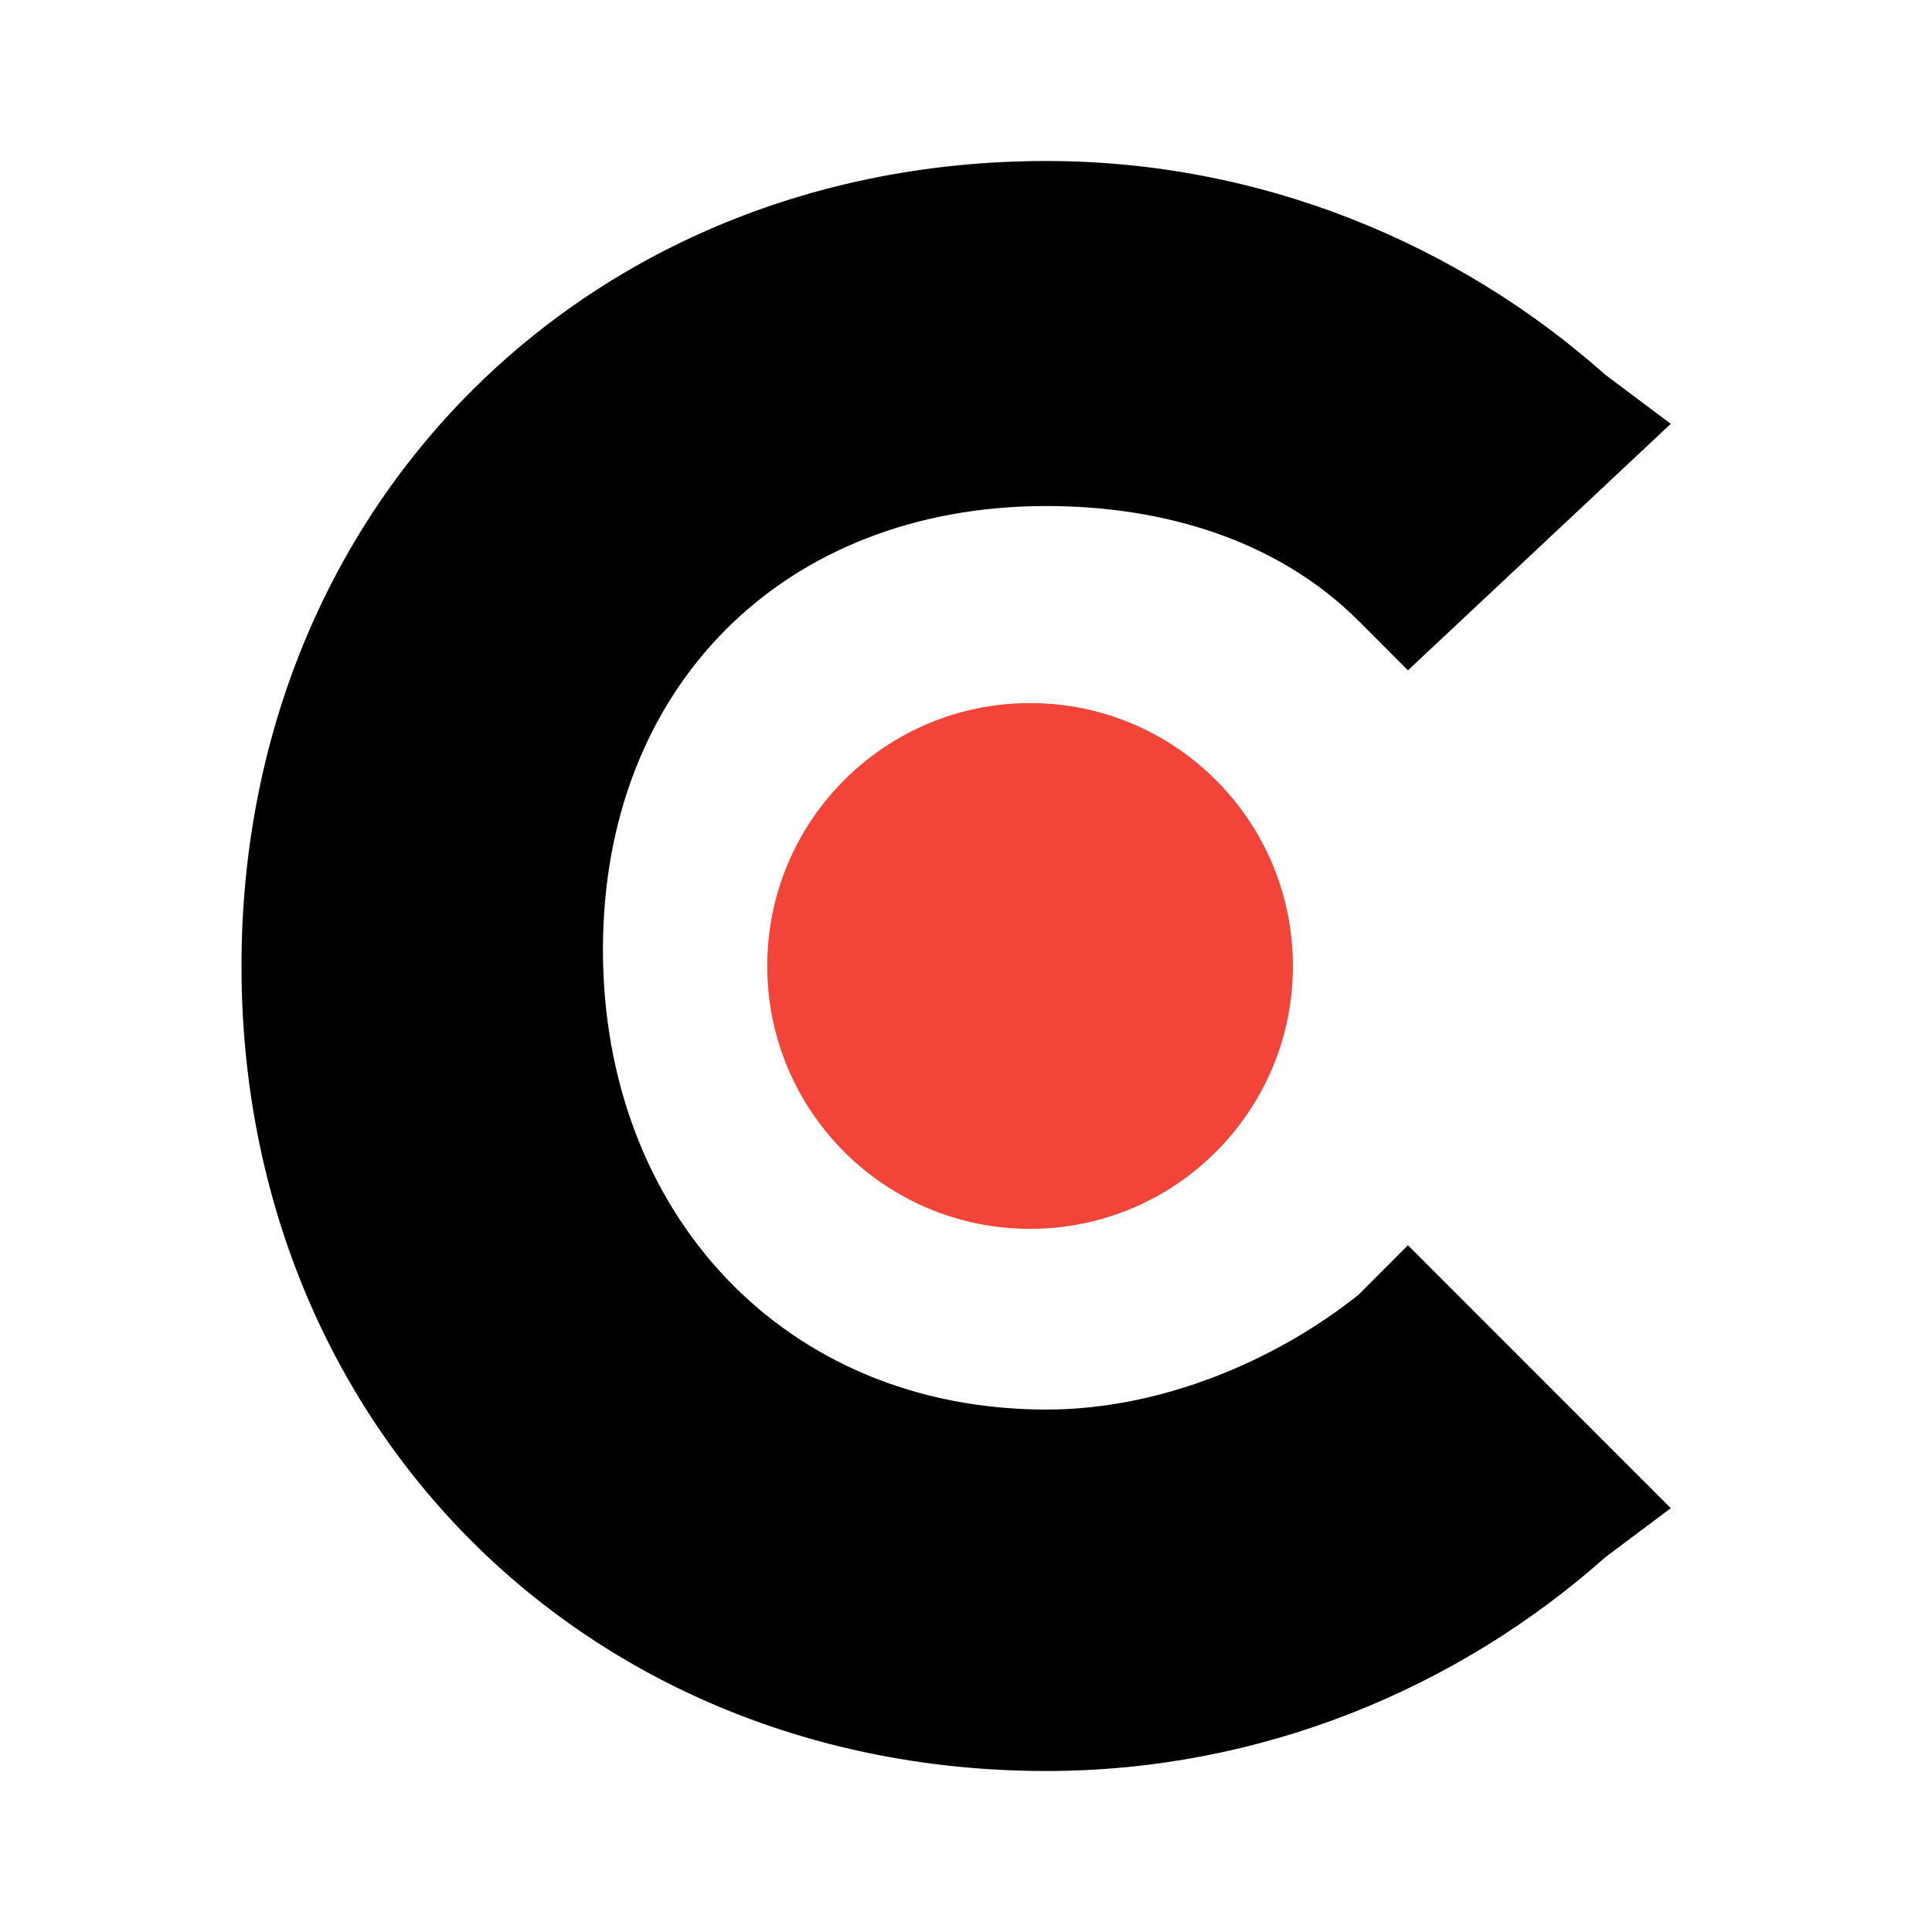
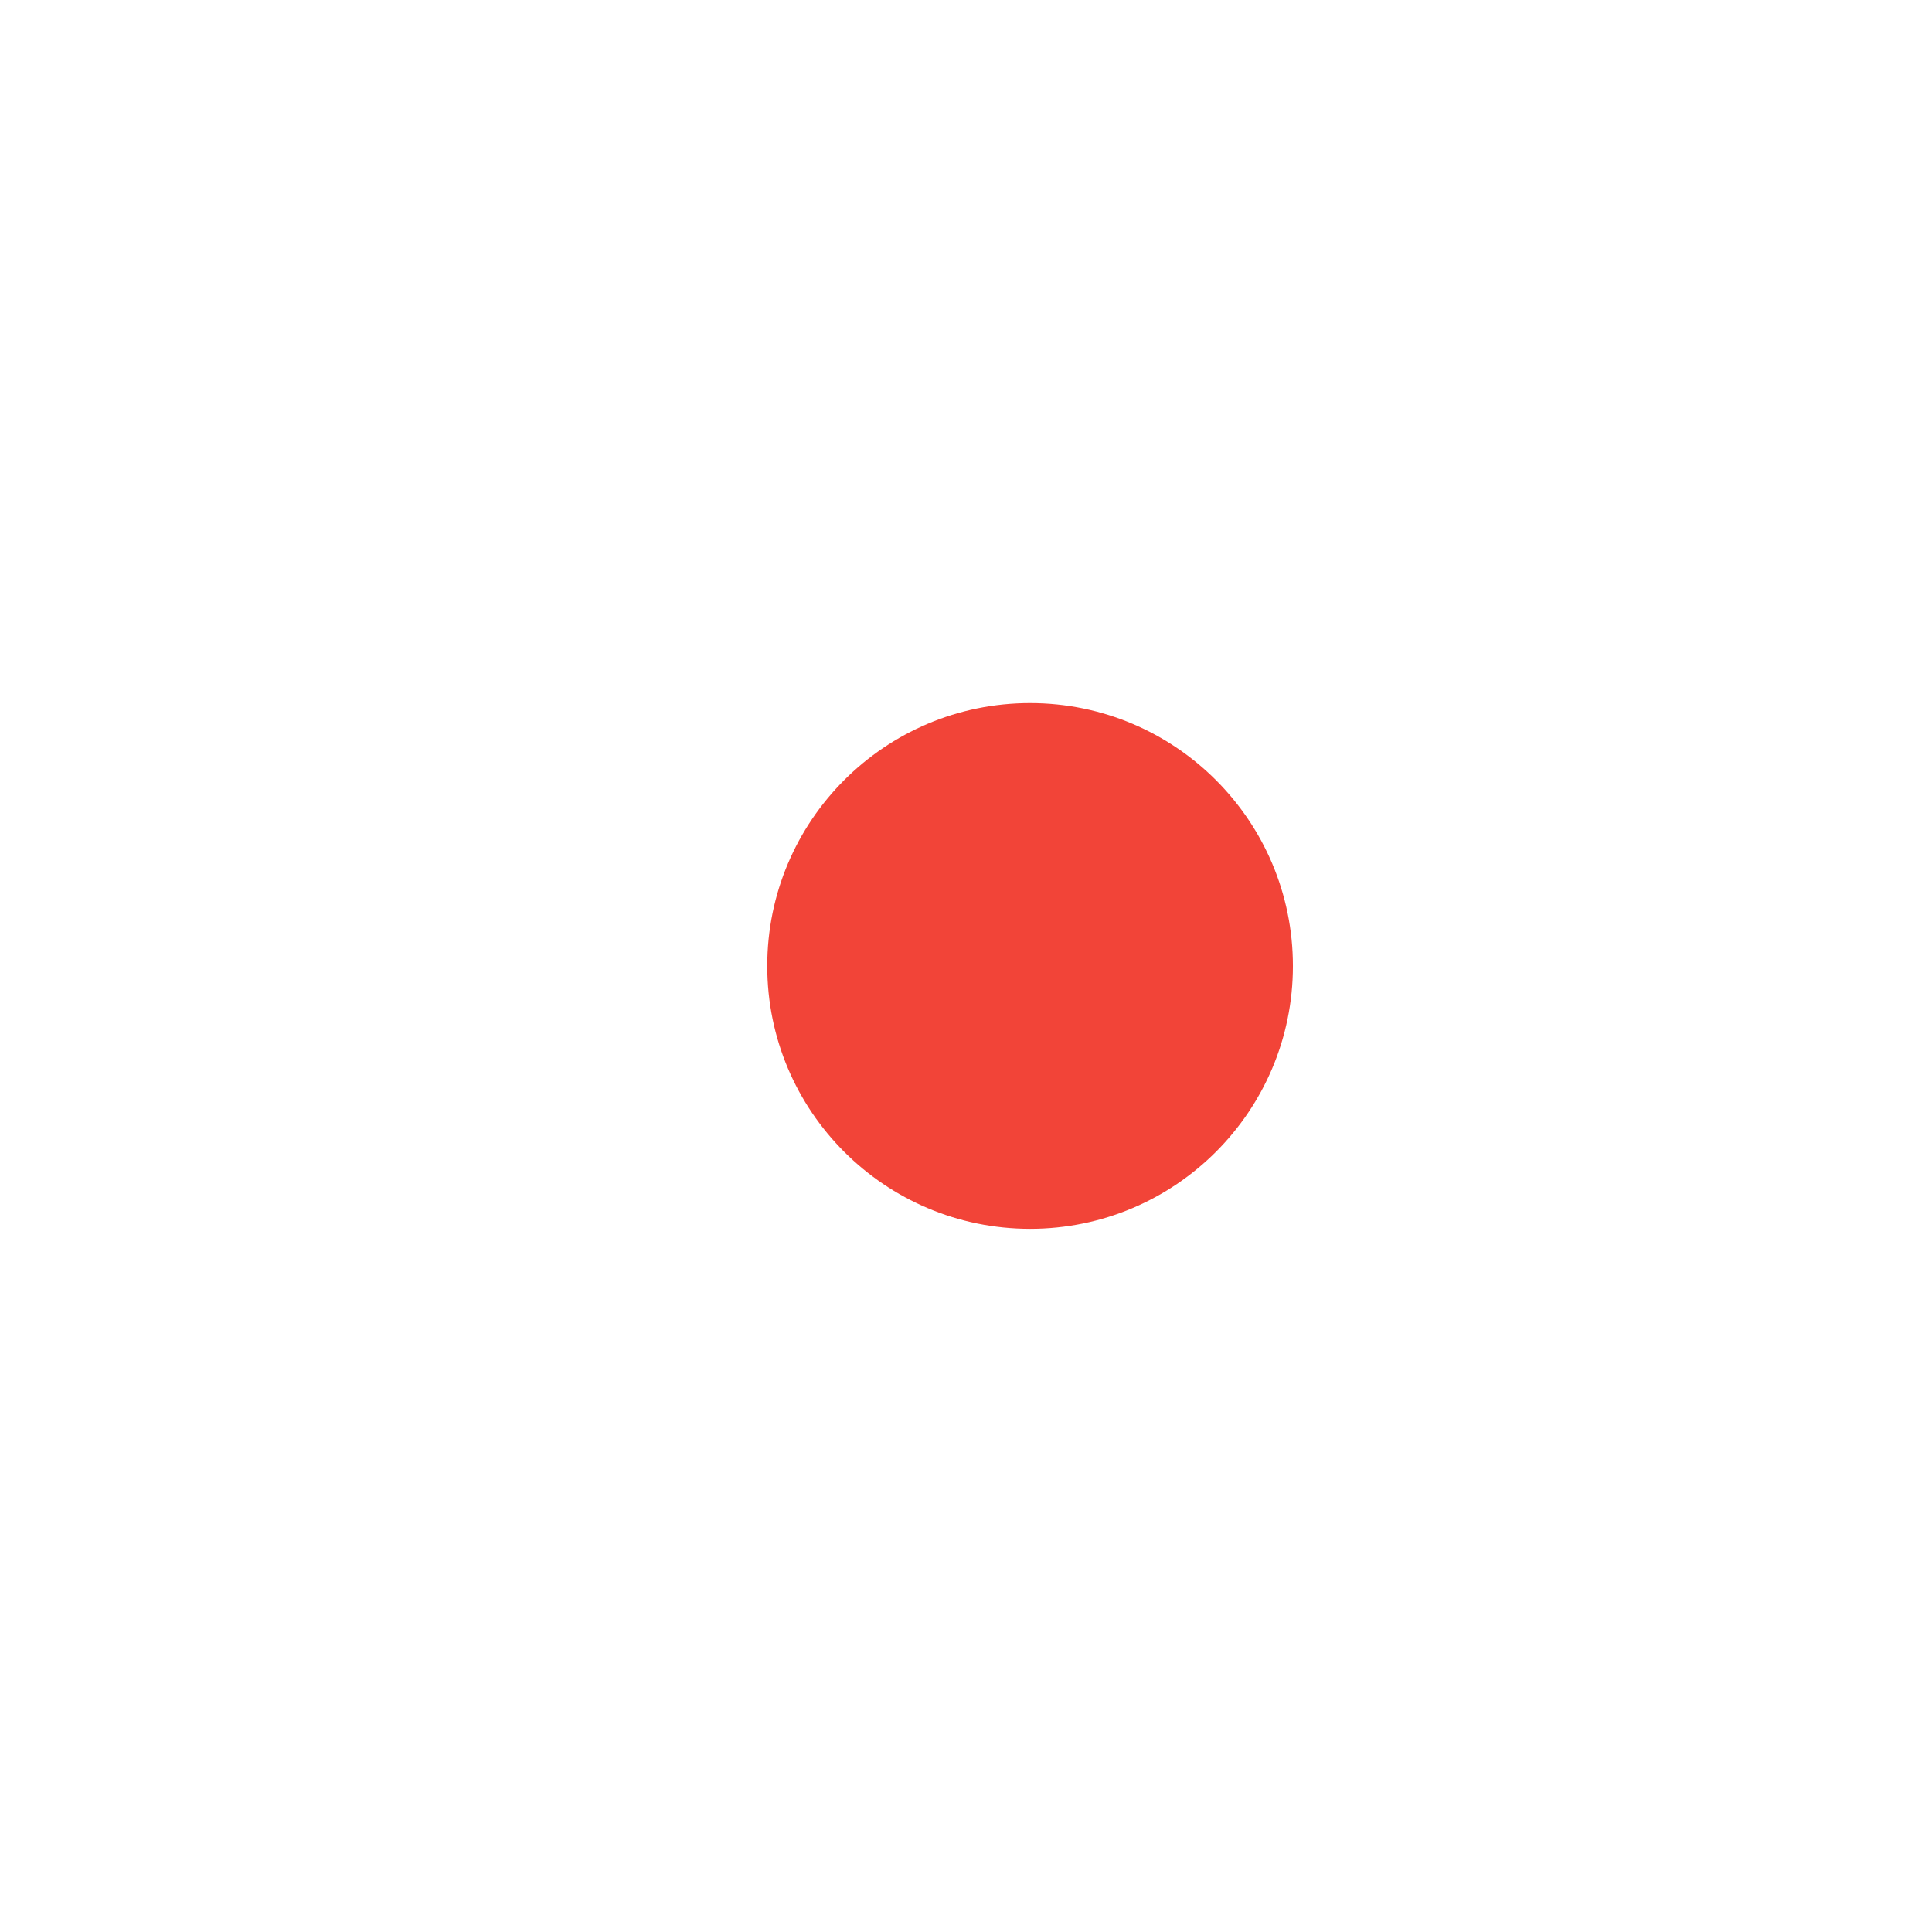
<svg xmlns="http://www.w3.org/2000/svg" width="24" height="24" viewBox="0 0 24 24" fill="none">
-   <path d="M16.878 16.082C15.857 16.898 14.429 17.51 13 17.51C9.735 17.51 7.49 15.061 7.49 11.796C7.49 8.531 9.735 6.286 13 6.286C14.429 6.286 15.857 6.694 16.878 7.714L17.49 8.327L20.755 5.265L19.939 4.653C18.102 3.02 15.653 2 13 2C7.286 2 3 6.286 3 12C3 17.714 7.286 22 13 22C15.653 22 18.102 20.98 19.939 19.347L20.755 18.735L17.49 15.469L16.878 16.082Z" fill="black" />
  <path d="M12.796 15.265C14.599 15.265 16.061 13.803 16.061 12C16.061 10.196 14.599 8.734 12.796 8.734C10.993 8.734 9.531 10.196 9.531 12C9.531 13.803 10.993 15.265 12.796 15.265Z" fill="#F24438" />
</svg>